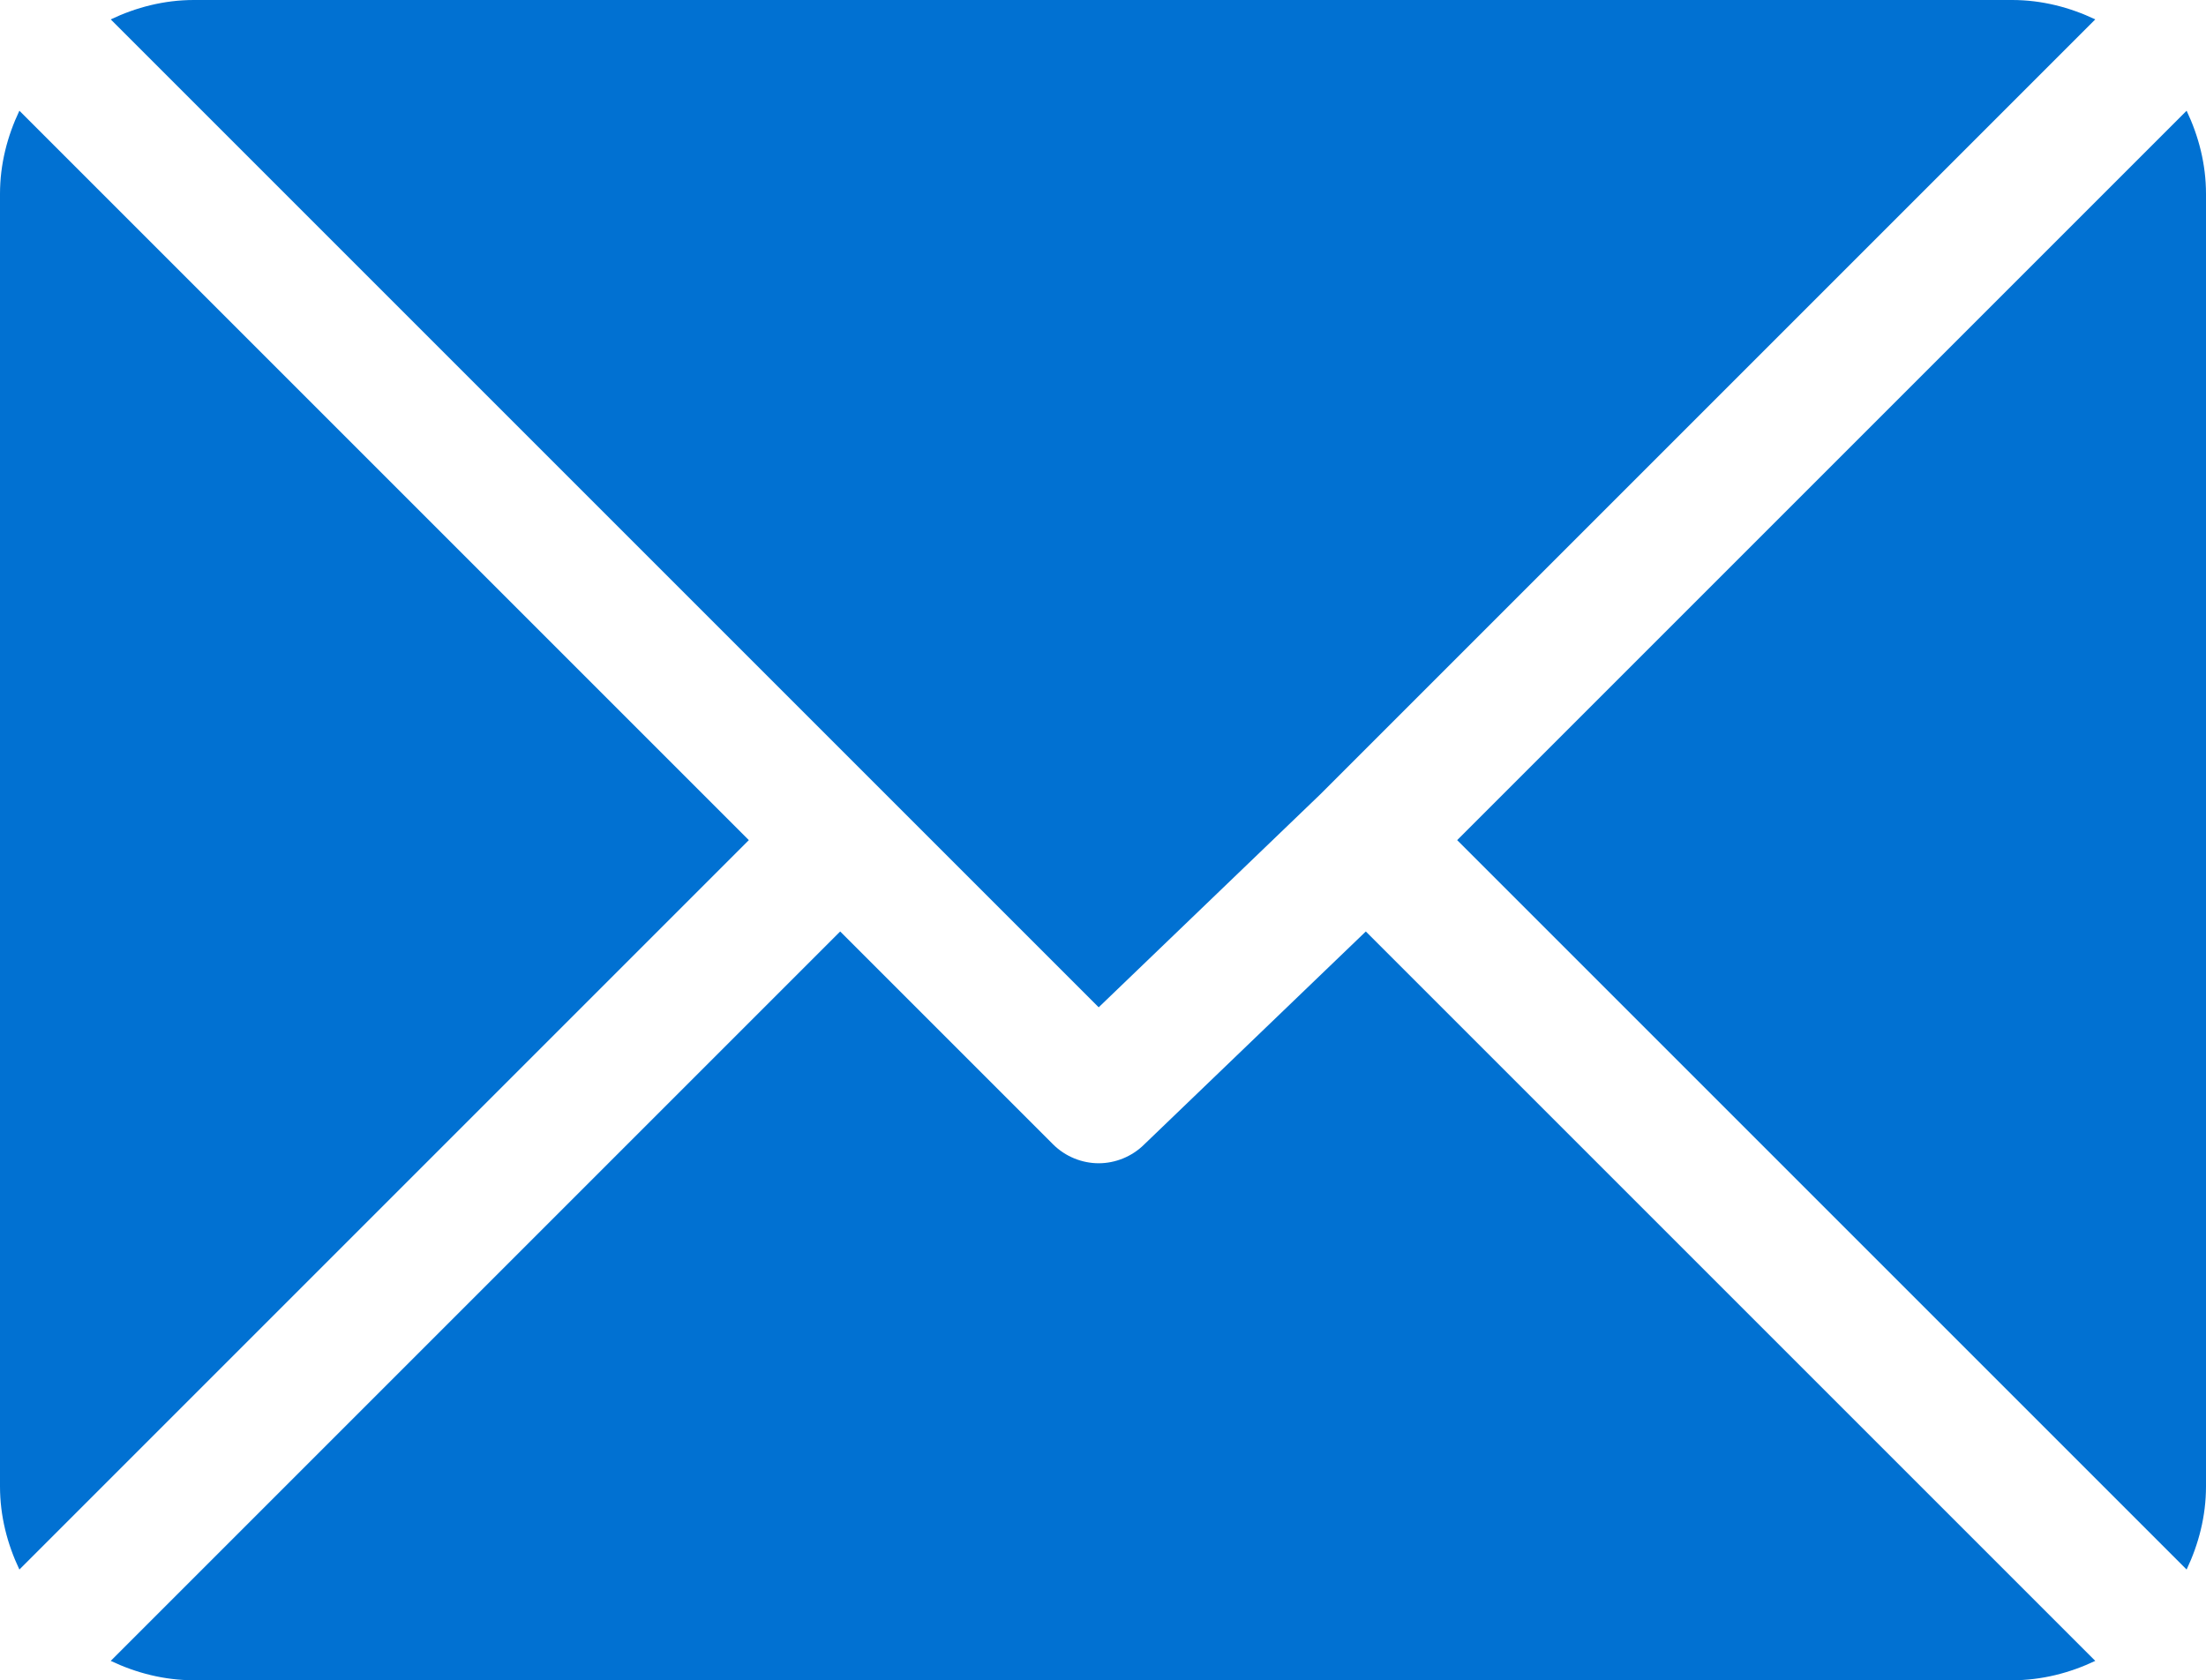
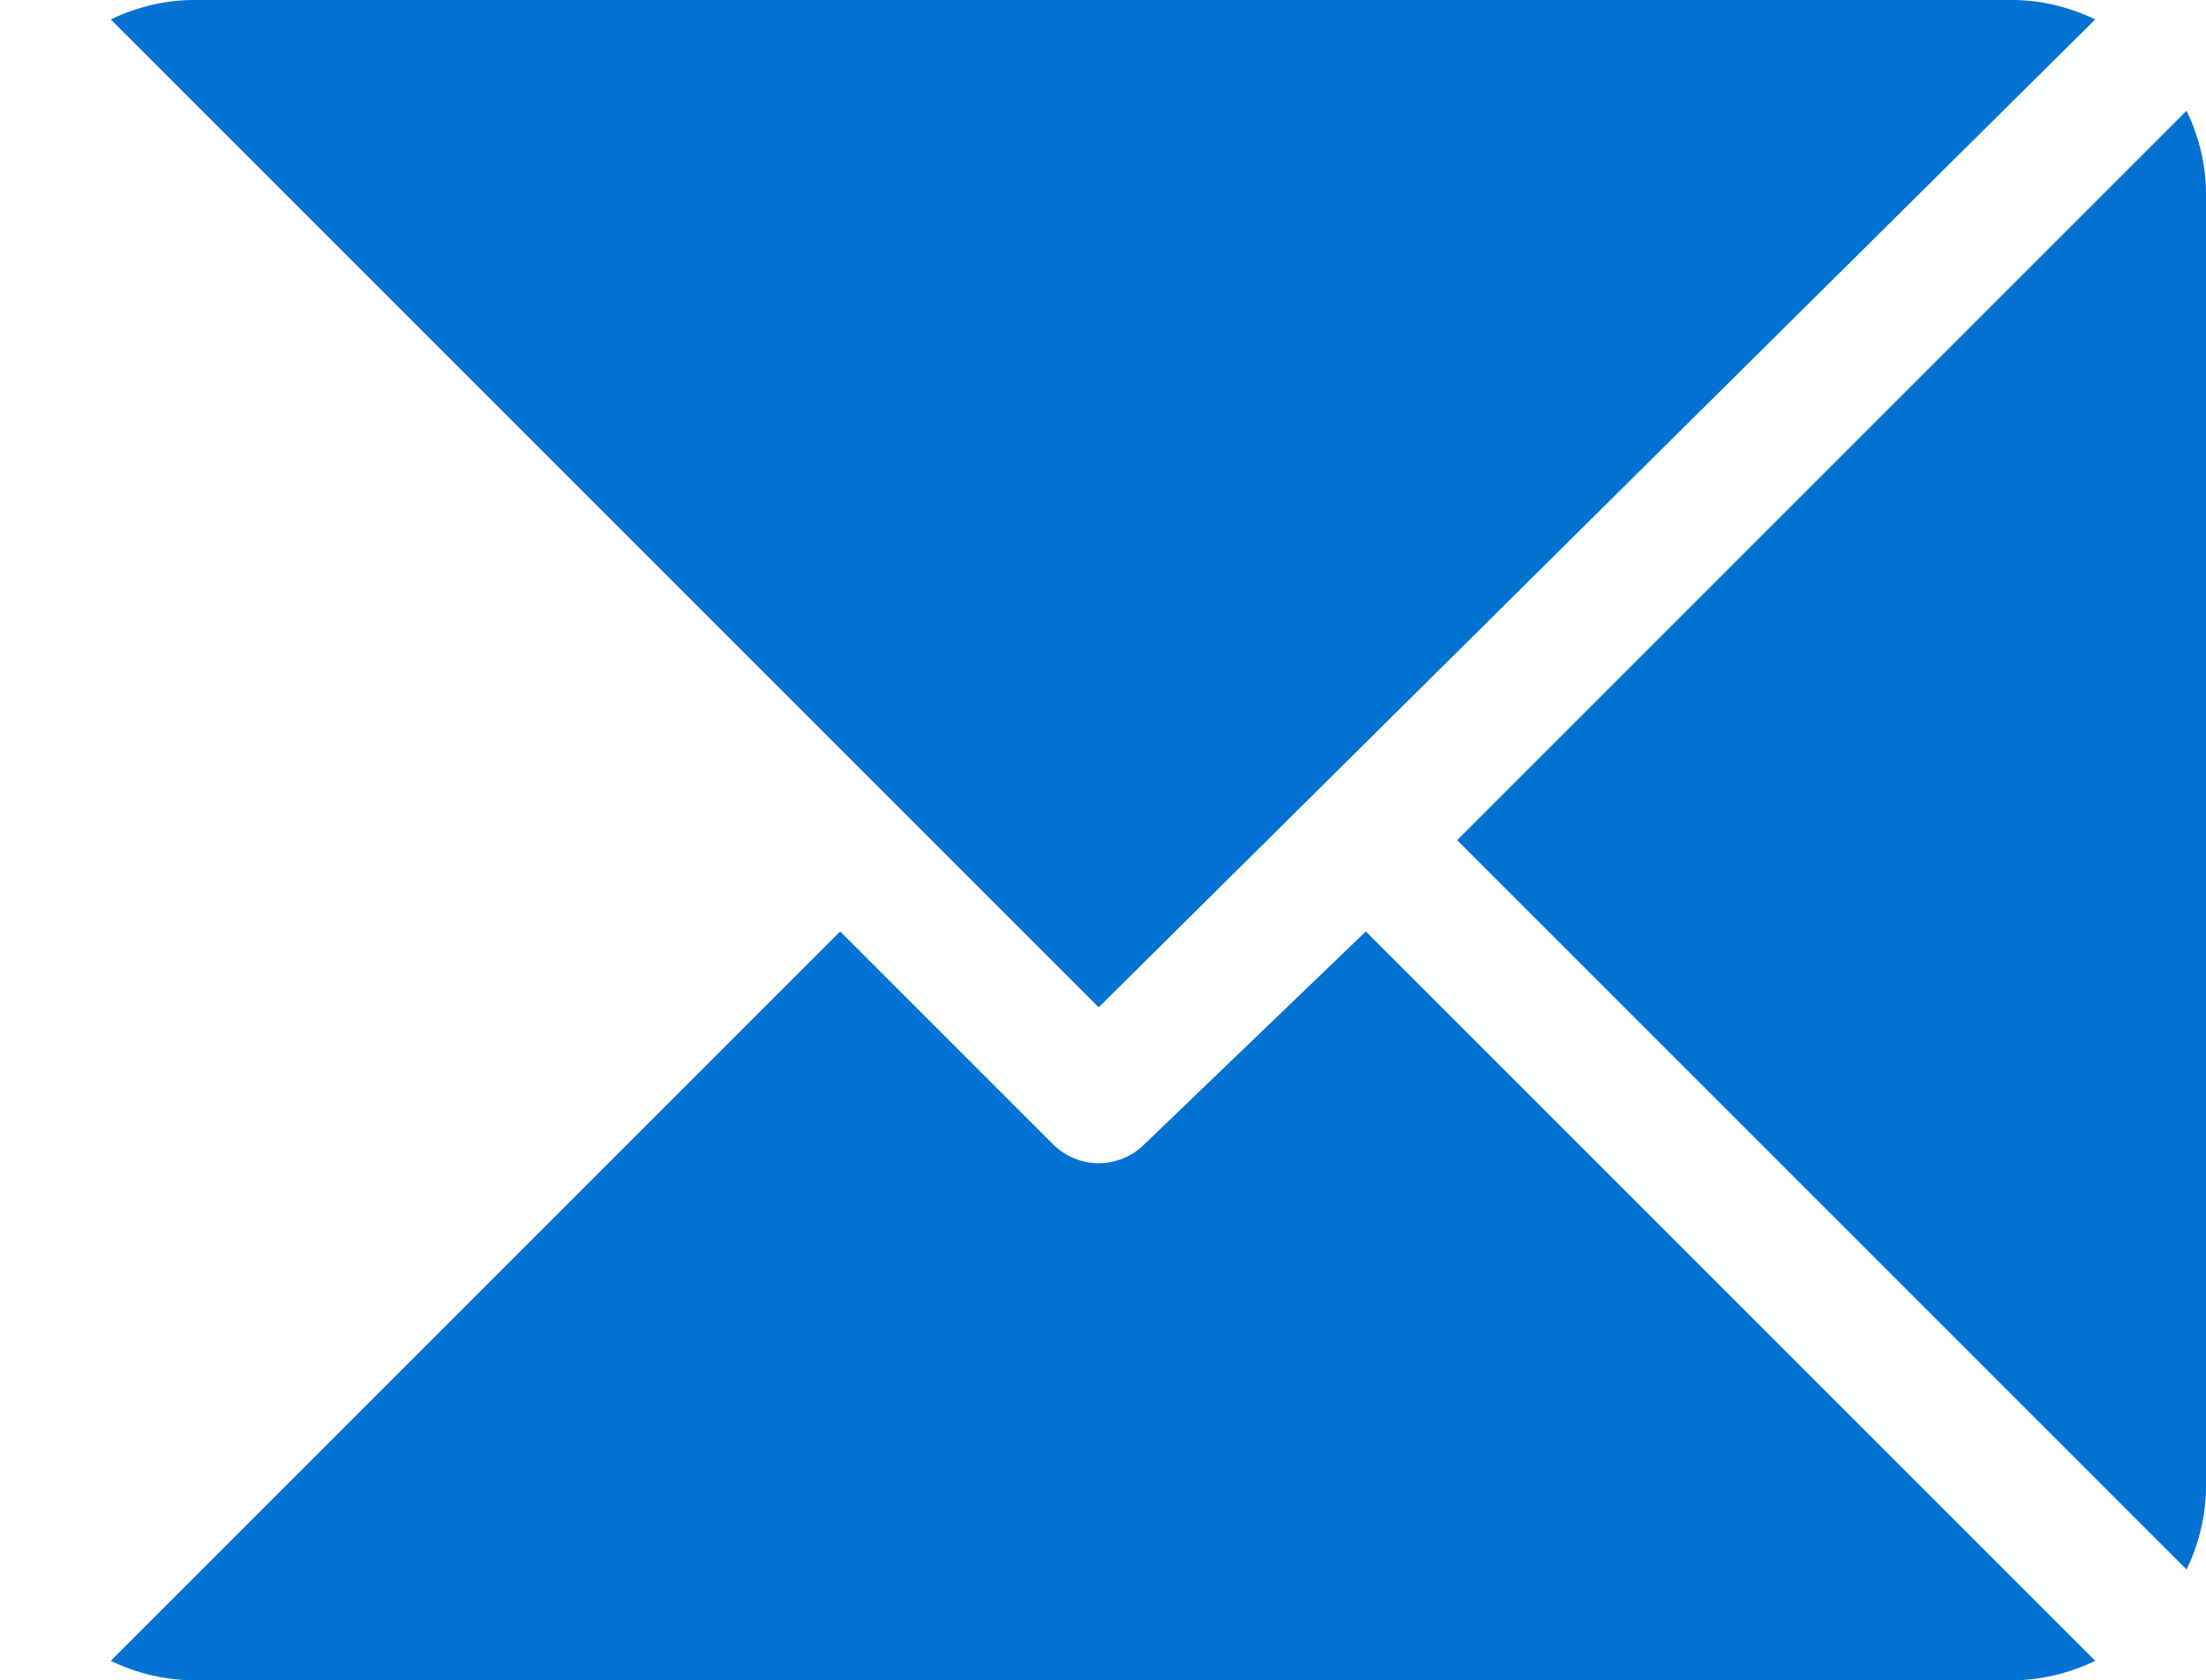
<svg xmlns="http://www.w3.org/2000/svg" version="1.1" id="Capa_1" x="0px" y="0px" viewBox="0 0 512 390" style="enable-background:new 0 0 512 390;" xml:space="preserve">
  <style type="text/css">
	.st0{fill:#0171d2;}
</style>
  <g>
    <g>
      <g>
-         <path class="st0" d="M467,0H45c-6.9,0-13.4,1.7-19.3,4.5L255,233.8l51.4-49.4c0,0,0,0,0,0s0,0,0,0L486.3,4.5     C480.4,1.7,473.9,0,467,0z" />
+         <path class="st0" d="M467,0H45c-6.9,0-13.4,1.7-19.3,4.5L255,233.8c0,0,0,0,0,0s0,0,0,0L486.3,4.5     C480.4,1.7,473.9,0,467,0z" />
      </g>
    </g>
    <g>
      <g>
        <path class="st0" d="M507.5,25.7L338.2,195l169.3,169.3c2.8-5.9,4.5-12.4,4.5-19.3V45C512,38.1,510.3,31.6,507.5,25.7z" />
      </g>
    </g>
    <g>
      <g>
-         <path class="st0" d="M4.5,25.7C1.7,31.6,0,38.1,0,45v300c0,6.9,1.7,13.4,4.5,19.3L173.8,195L4.5,25.7z" />
-       </g>
+         </g>
    </g>
    <g>
      <g>
        <path class="st0" d="M317,216.2l-51.4,49.4c-2.9,2.9-6.8,4.4-10.6,4.4s-7.7-1.5-10.6-4.4L195,216.2L25.7,385.5     c5.9,2.8,12.4,4.5,19.3,4.5h422c6.9,0,13.4-1.7,19.3-4.5L317,216.2z" />
      </g>
    </g>
  </g>
</svg>